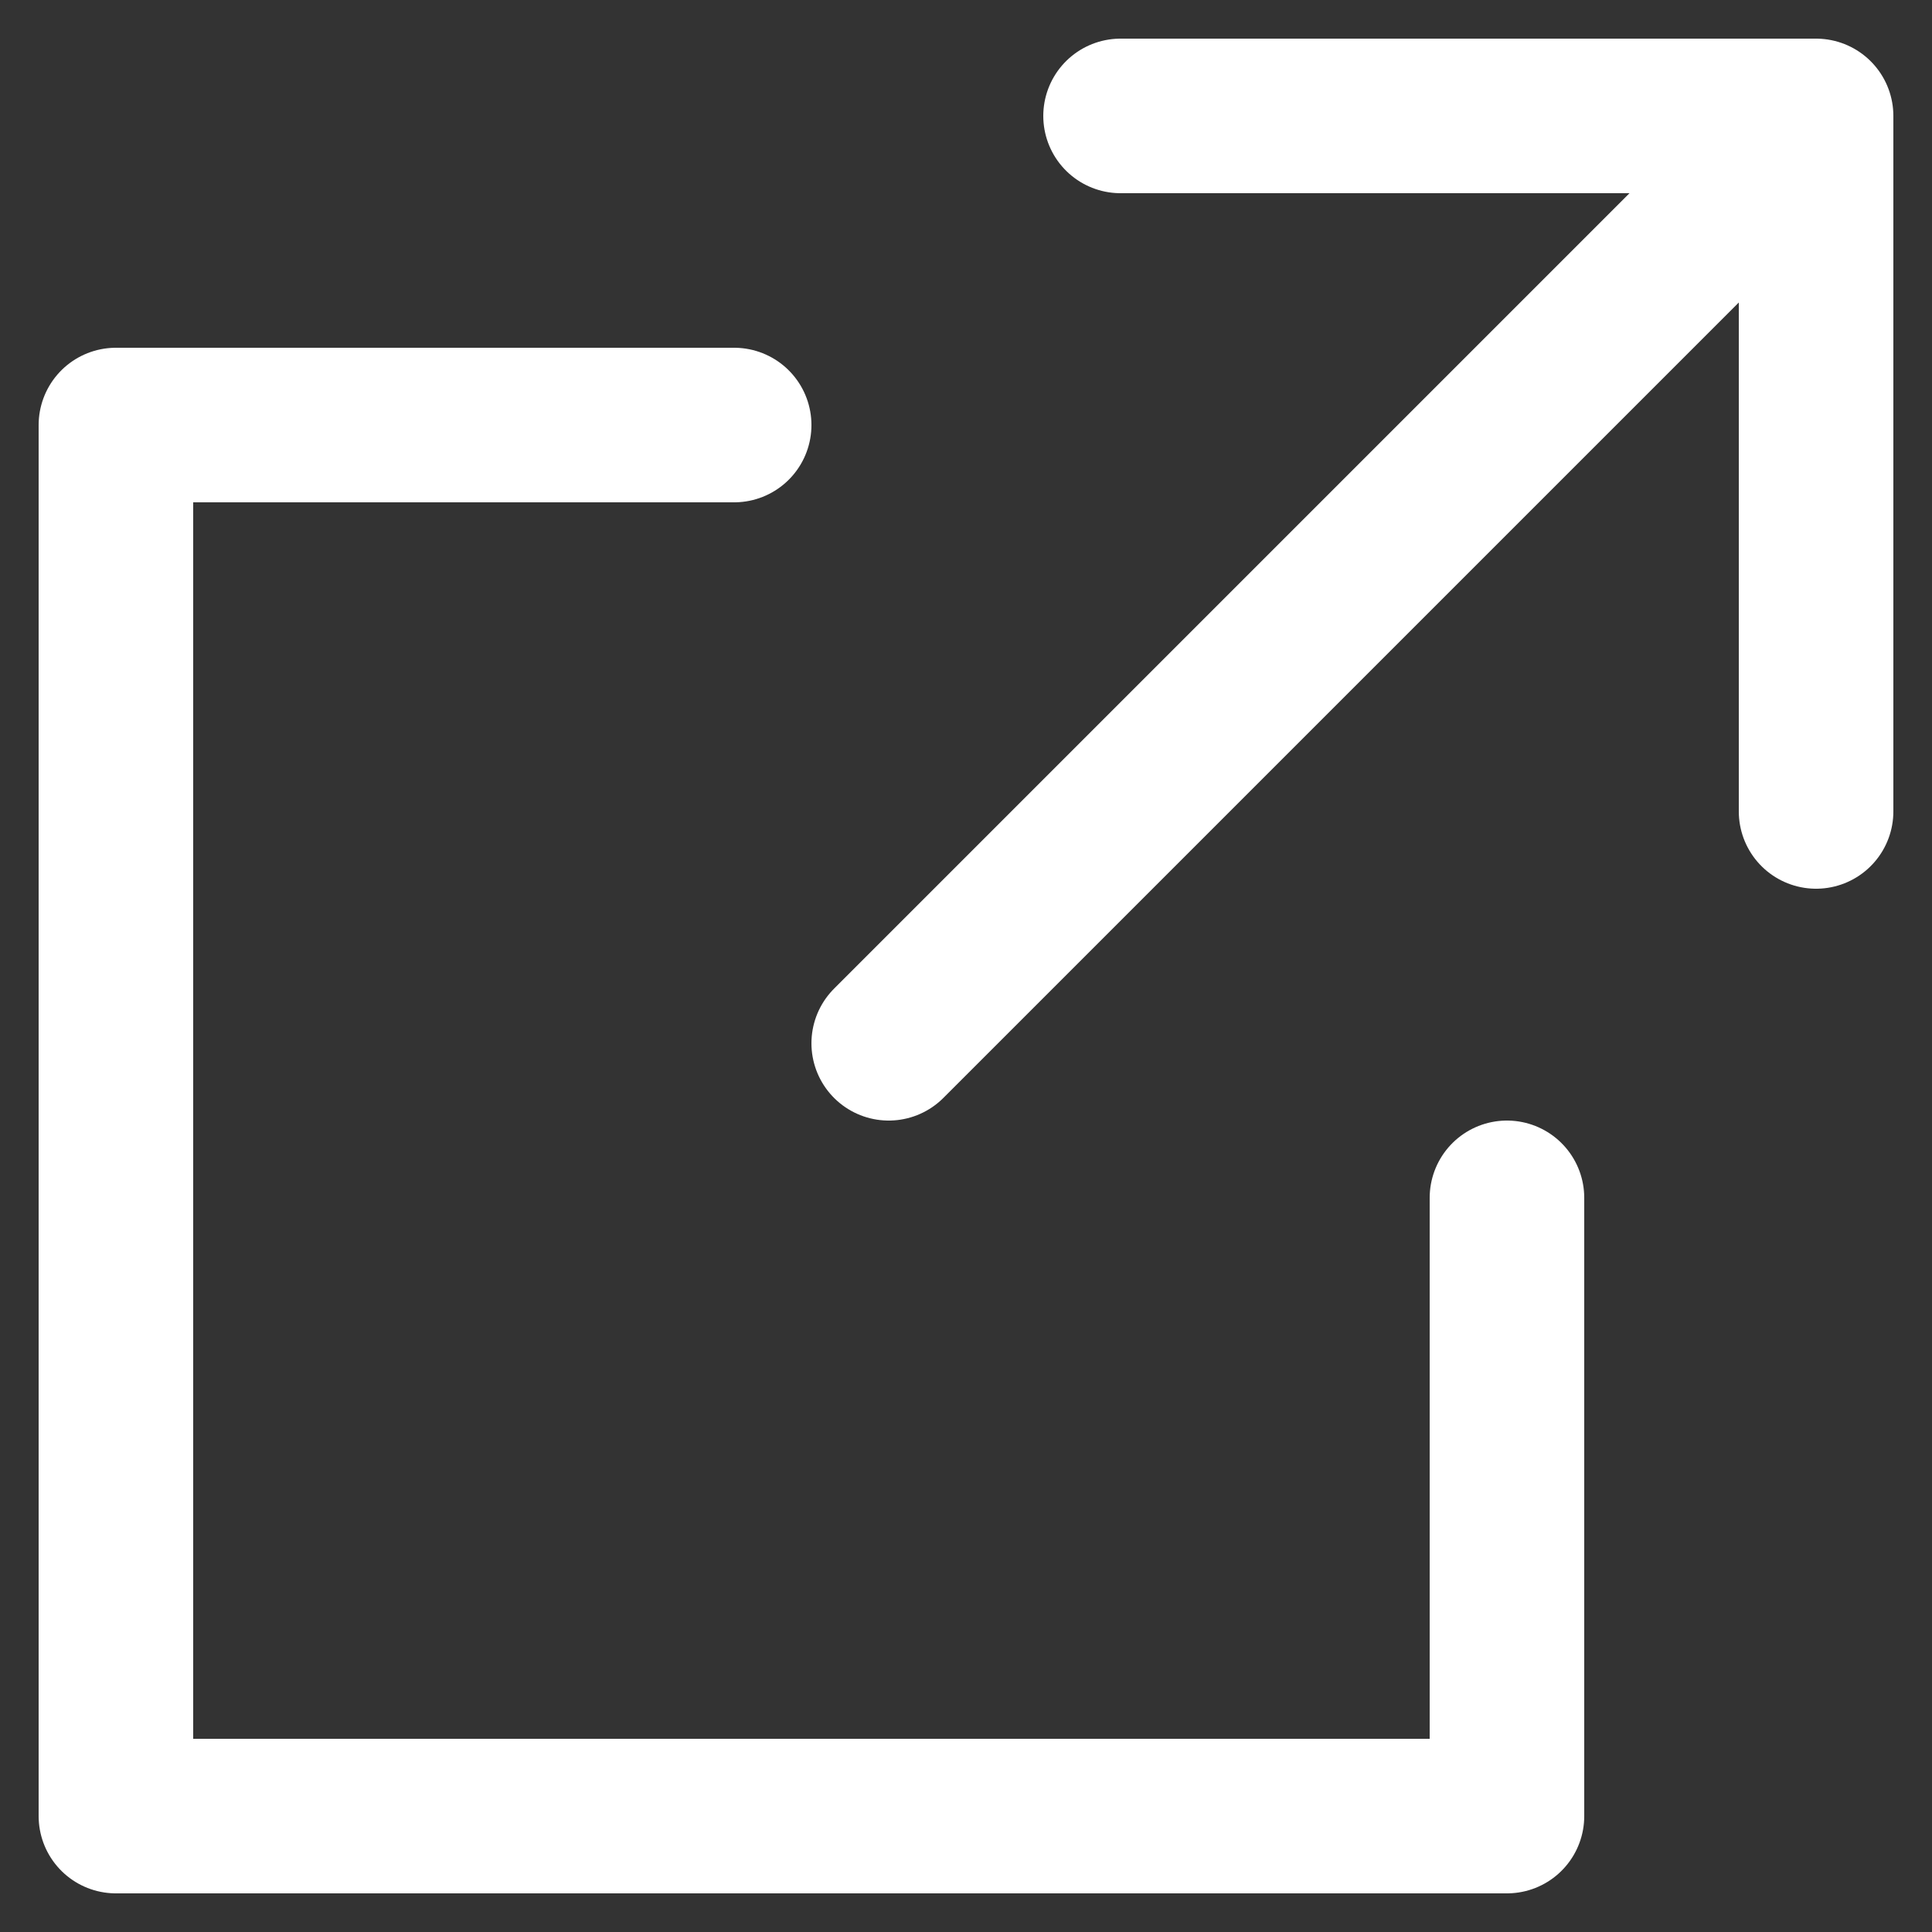
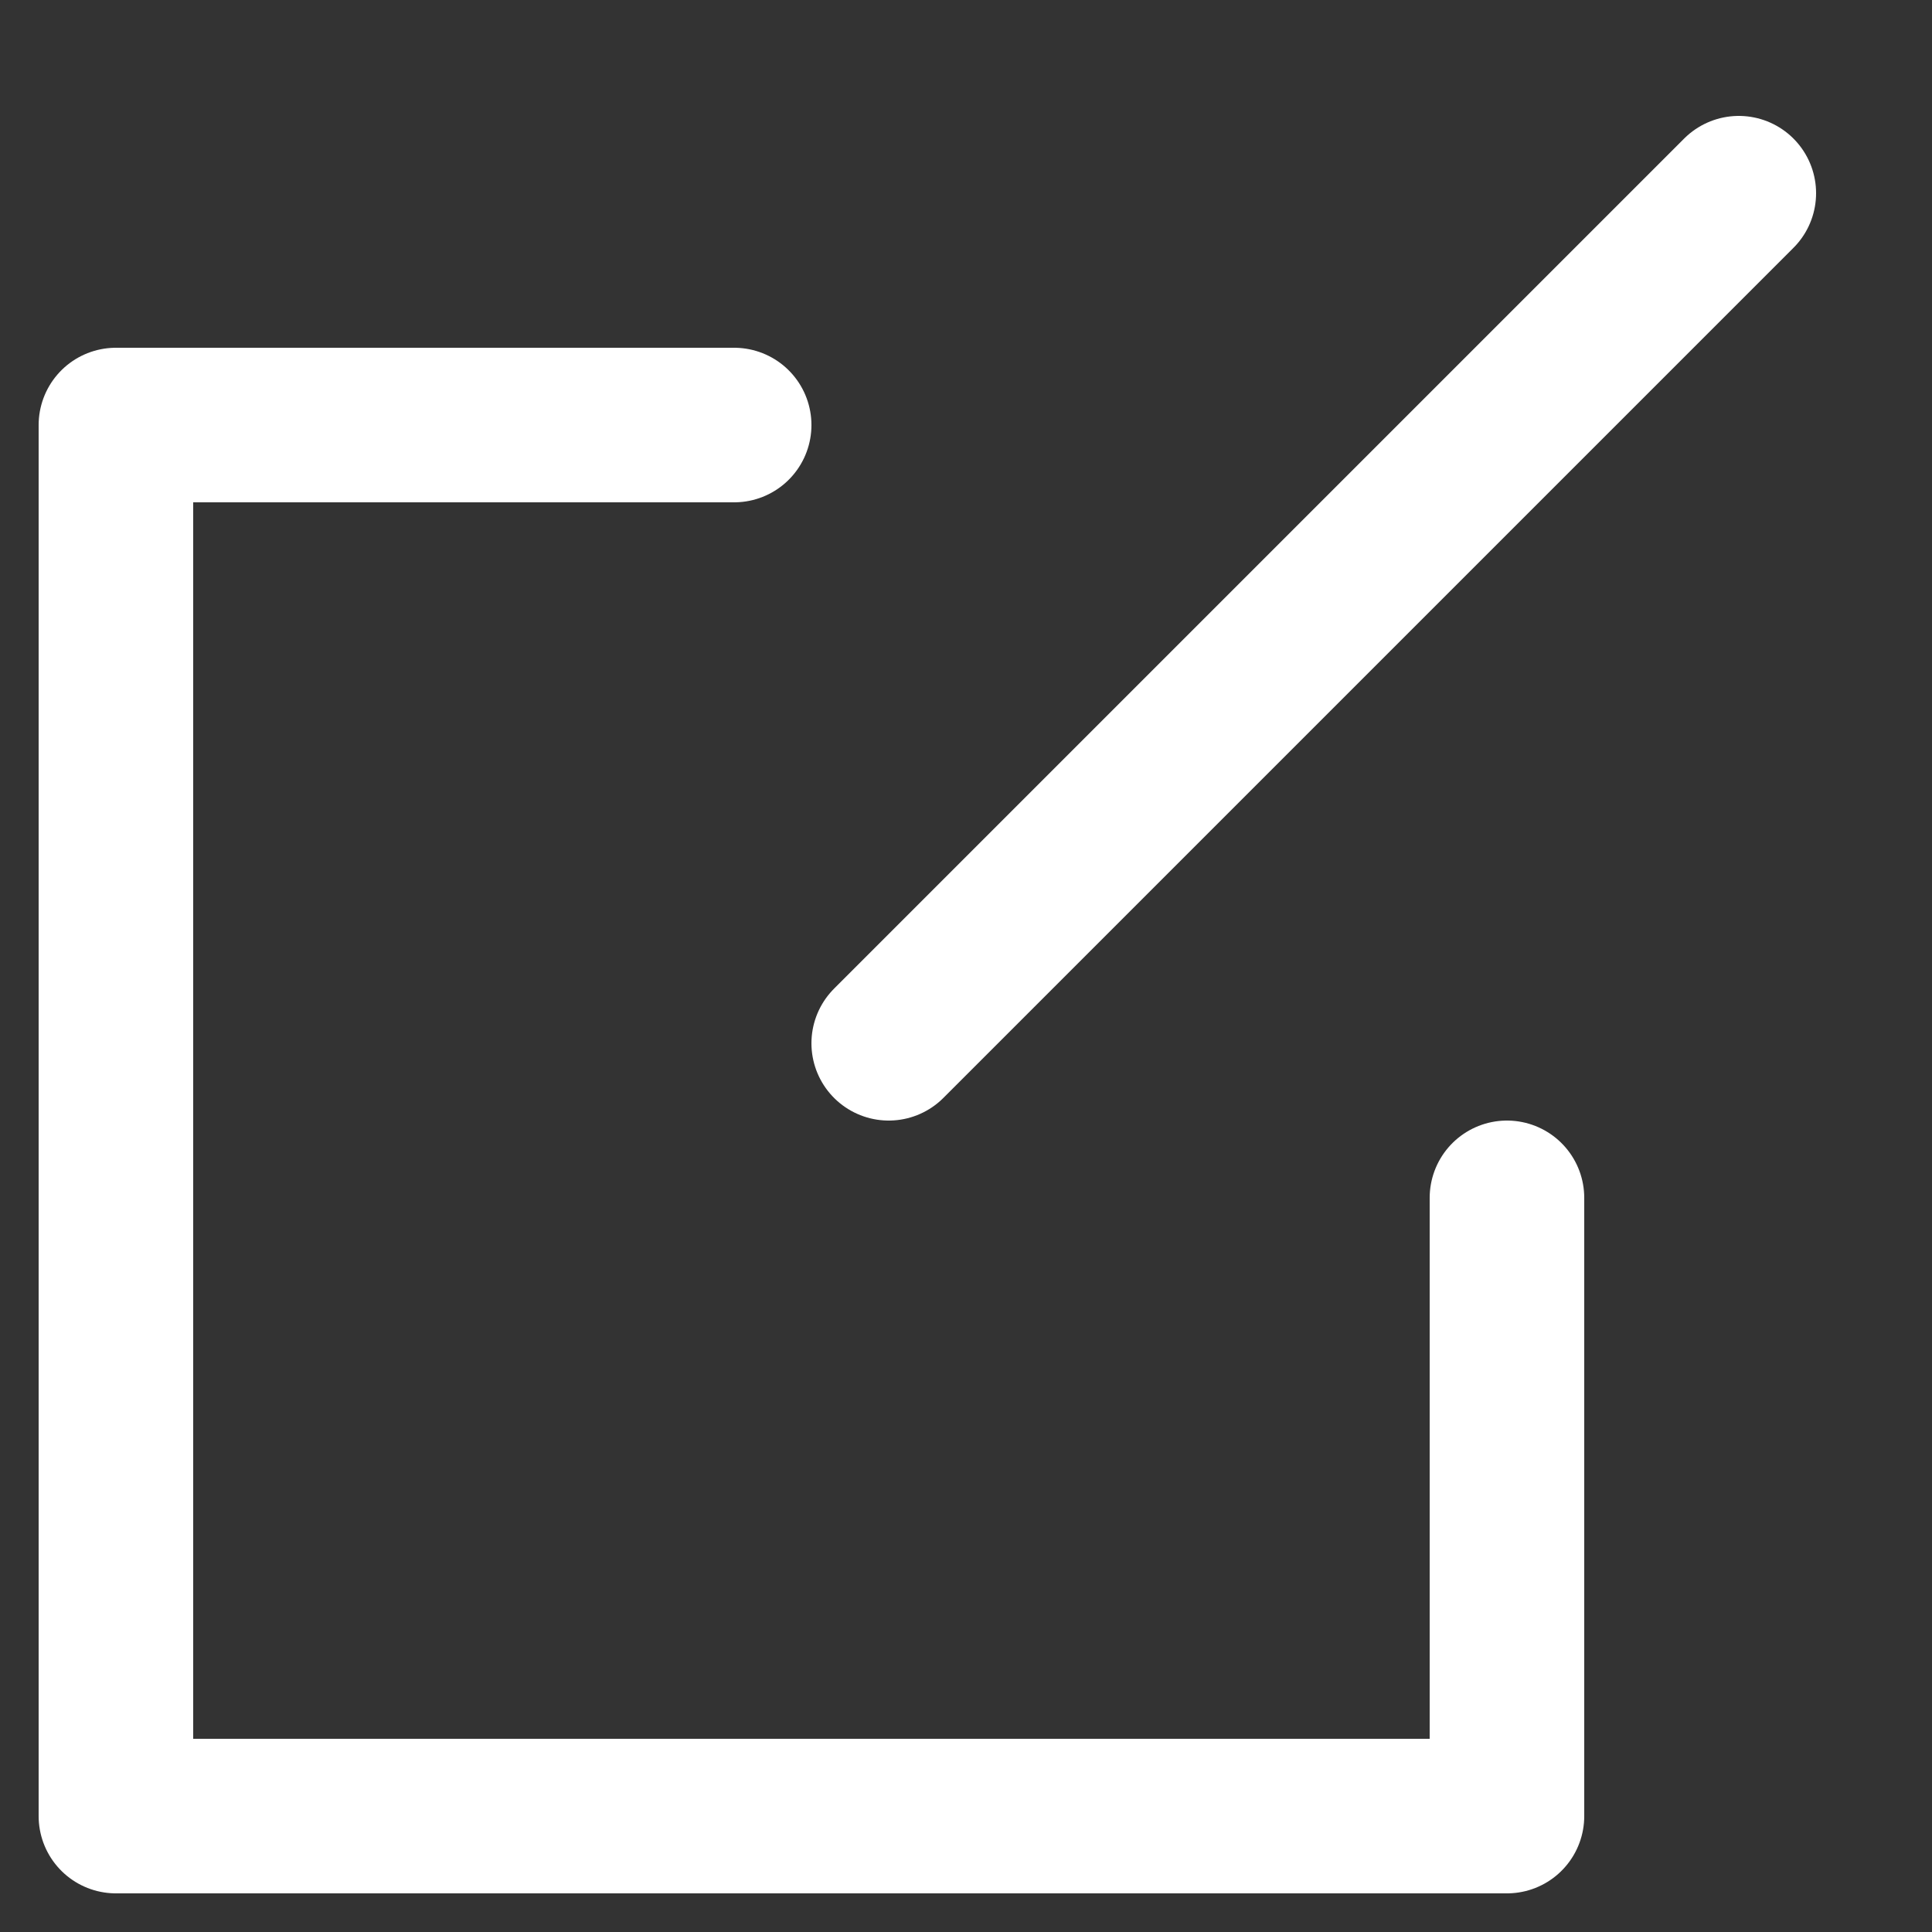
<svg xmlns="http://www.w3.org/2000/svg" id="_レイヤー_1" data-name="レイヤー_1" version="1.1" viewBox="0 0 25 25">
  <rect x="0" y="0" width="25" height="25" fill="#333333" stroke="none" />
  <defs>
    <style>
      .st0, .st1 {
        fill: none;
      }

      .st1 {
        stroke: #fff;
        stroke-linecap: round;
        stroke-linejoin: round;
        stroke-width: 2px;
      }
    </style>
  </defs>
  <rect class="st0" width="25" height="25" />
-   <polyline class="st1" points="14.5 1.5 23.5 1.5 23.5 10.5" />
  <polyline class="st1" points="19.5 15.5 19.5 23.5 1.5 23.5 1.5 5.5 9.5 5.5" />
  <line class="st1" x1="11.5" y1="13.5" x2="22.5" y2="2.5" />
</svg>